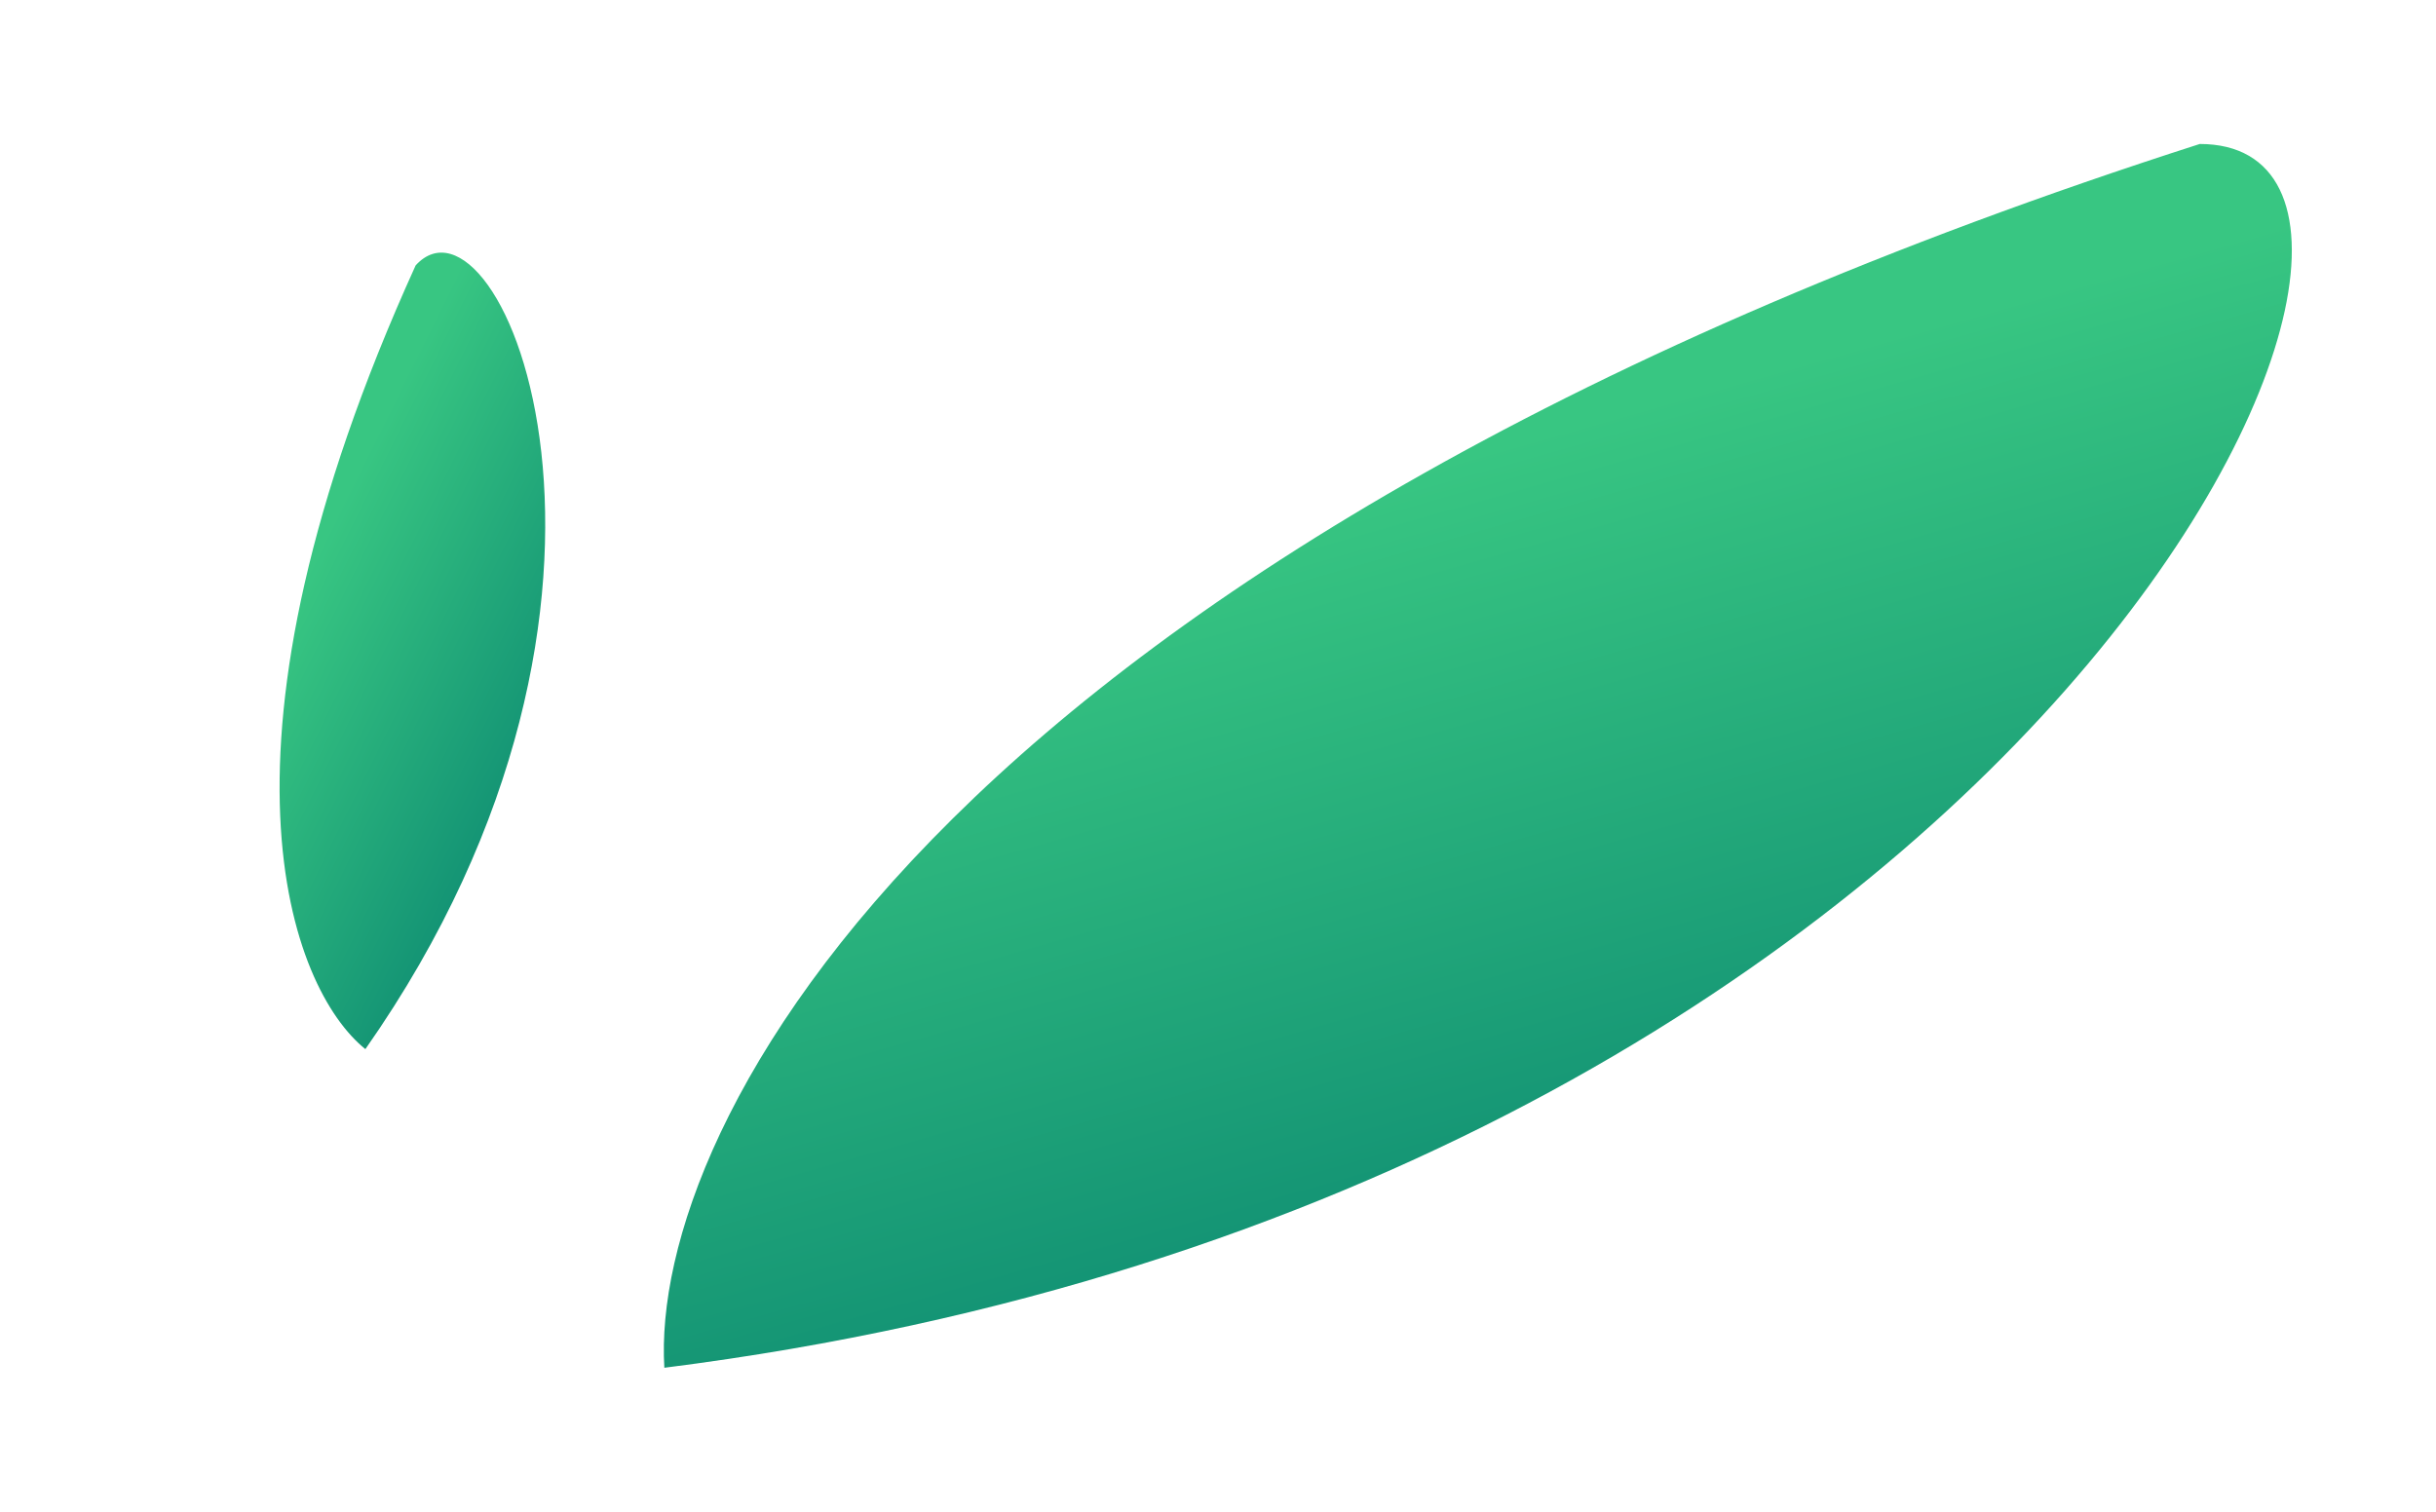
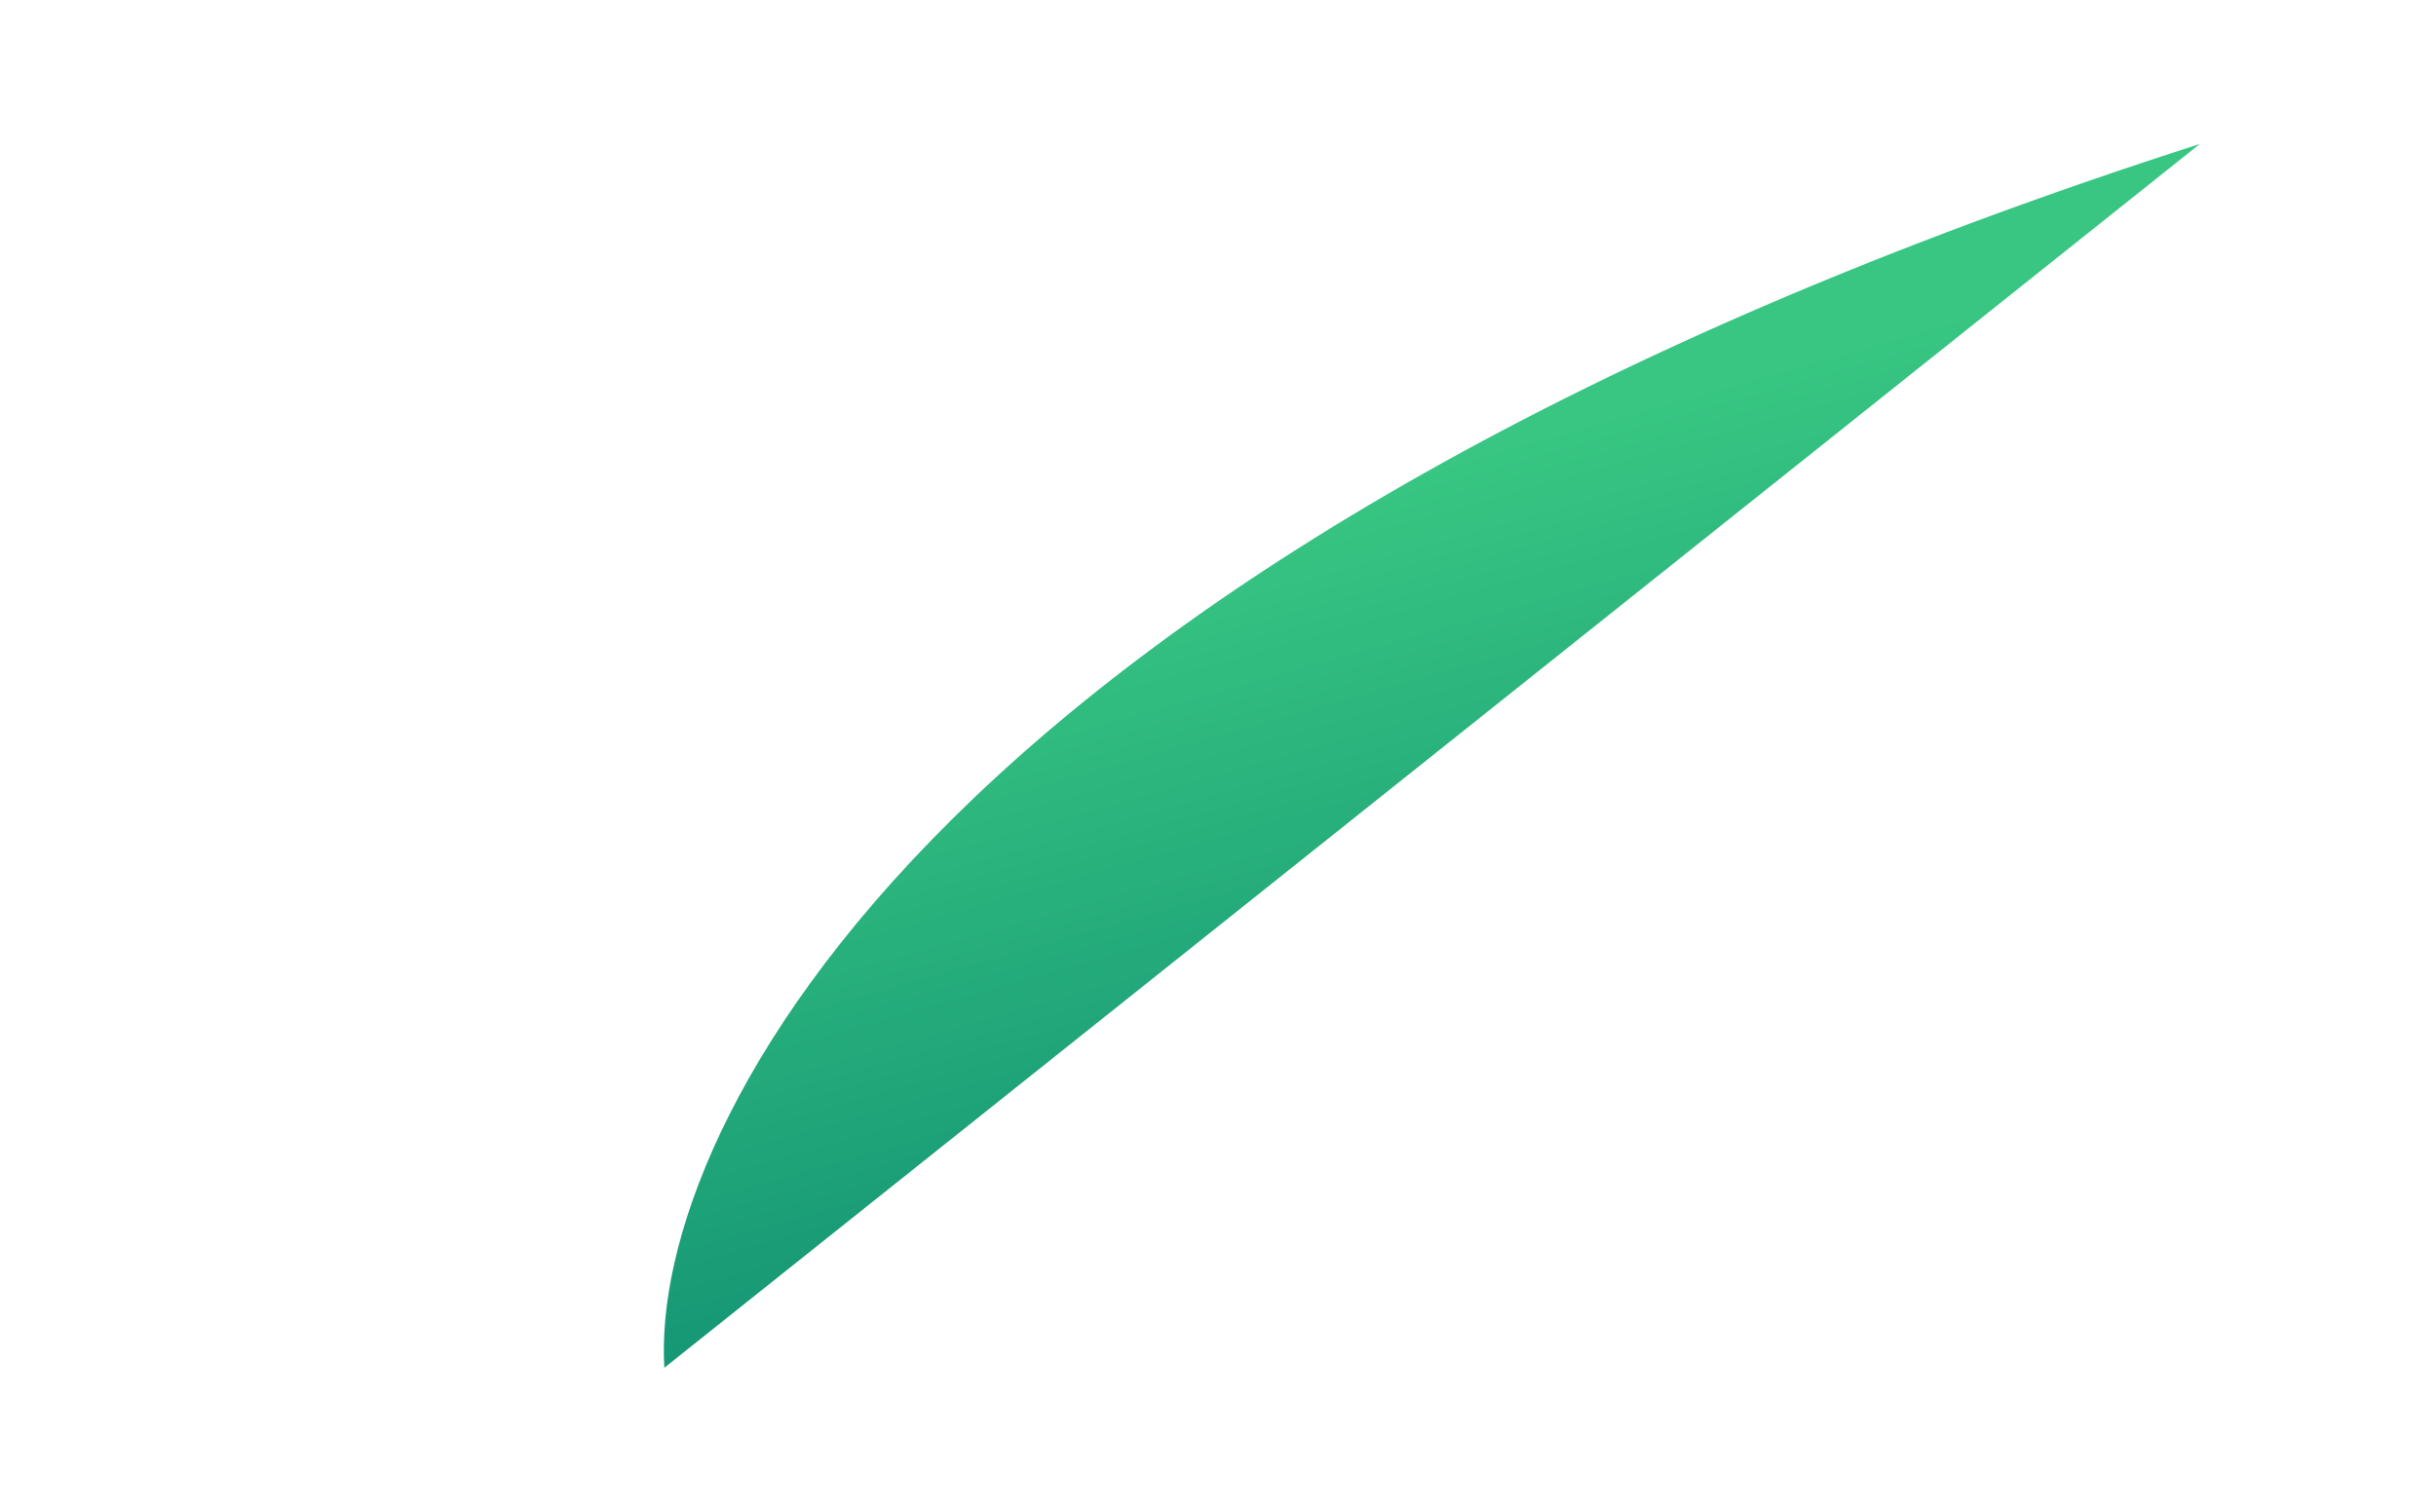
<svg xmlns="http://www.w3.org/2000/svg" width="203" height="126" viewBox="0 0 203 126" fill="none">
  <g filter="url(#filter0_f)">
-     <path d="M55.362 114C54.155 94.083 78.056 45.799 183.315 12C209.268 12 170.037 99.515 55.362 114Z" fill="url(#paint0_linear)" />
+     <path d="M55.362 114C54.155 94.083 78.056 45.799 183.315 12Z" fill="url(#paint0_linear)" />
  </g>
-   <path d="M30.448 87.442C24.224 82.445 16.349 62.385 34.636 22.122C41.613 14.435 56.986 49.582 30.448 87.442Z" fill="url(#paint1_linear)" />
  <defs>
    <filter id="filter0_f" x="43.32" y="0" width="159.666" height="126" filterUnits="userSpaceOnUse" color-interpolation-filters="sRGB">
      <feFlood flood-opacity="0" result="BackgroundImageFix" />
      <feBlend mode="normal" in="SourceGraphic" in2="BackgroundImageFix" result="shape" />
      <feGaussianBlur stdDeviation="6" result="effect1_foregroundBlur" />
    </filter>
    <linearGradient id="paint0_linear" x1="225.712" y1="101.696" x2="201.227" y2="15.464" gradientUnits="userSpaceOnUse">
      <stop stop-color="#00796D" />
      <stop offset="1" stop-color="#38C682" />
    </linearGradient>
    <linearGradient id="paint1_linear" x1="72.6" y1="33.679" x2="40.477" y2="17.748" gradientUnits="userSpaceOnUse">
      <stop stop-color="#00796D" />
      <stop offset="1" stop-color="#38C682" />
    </linearGradient>
  </defs>
</svg>